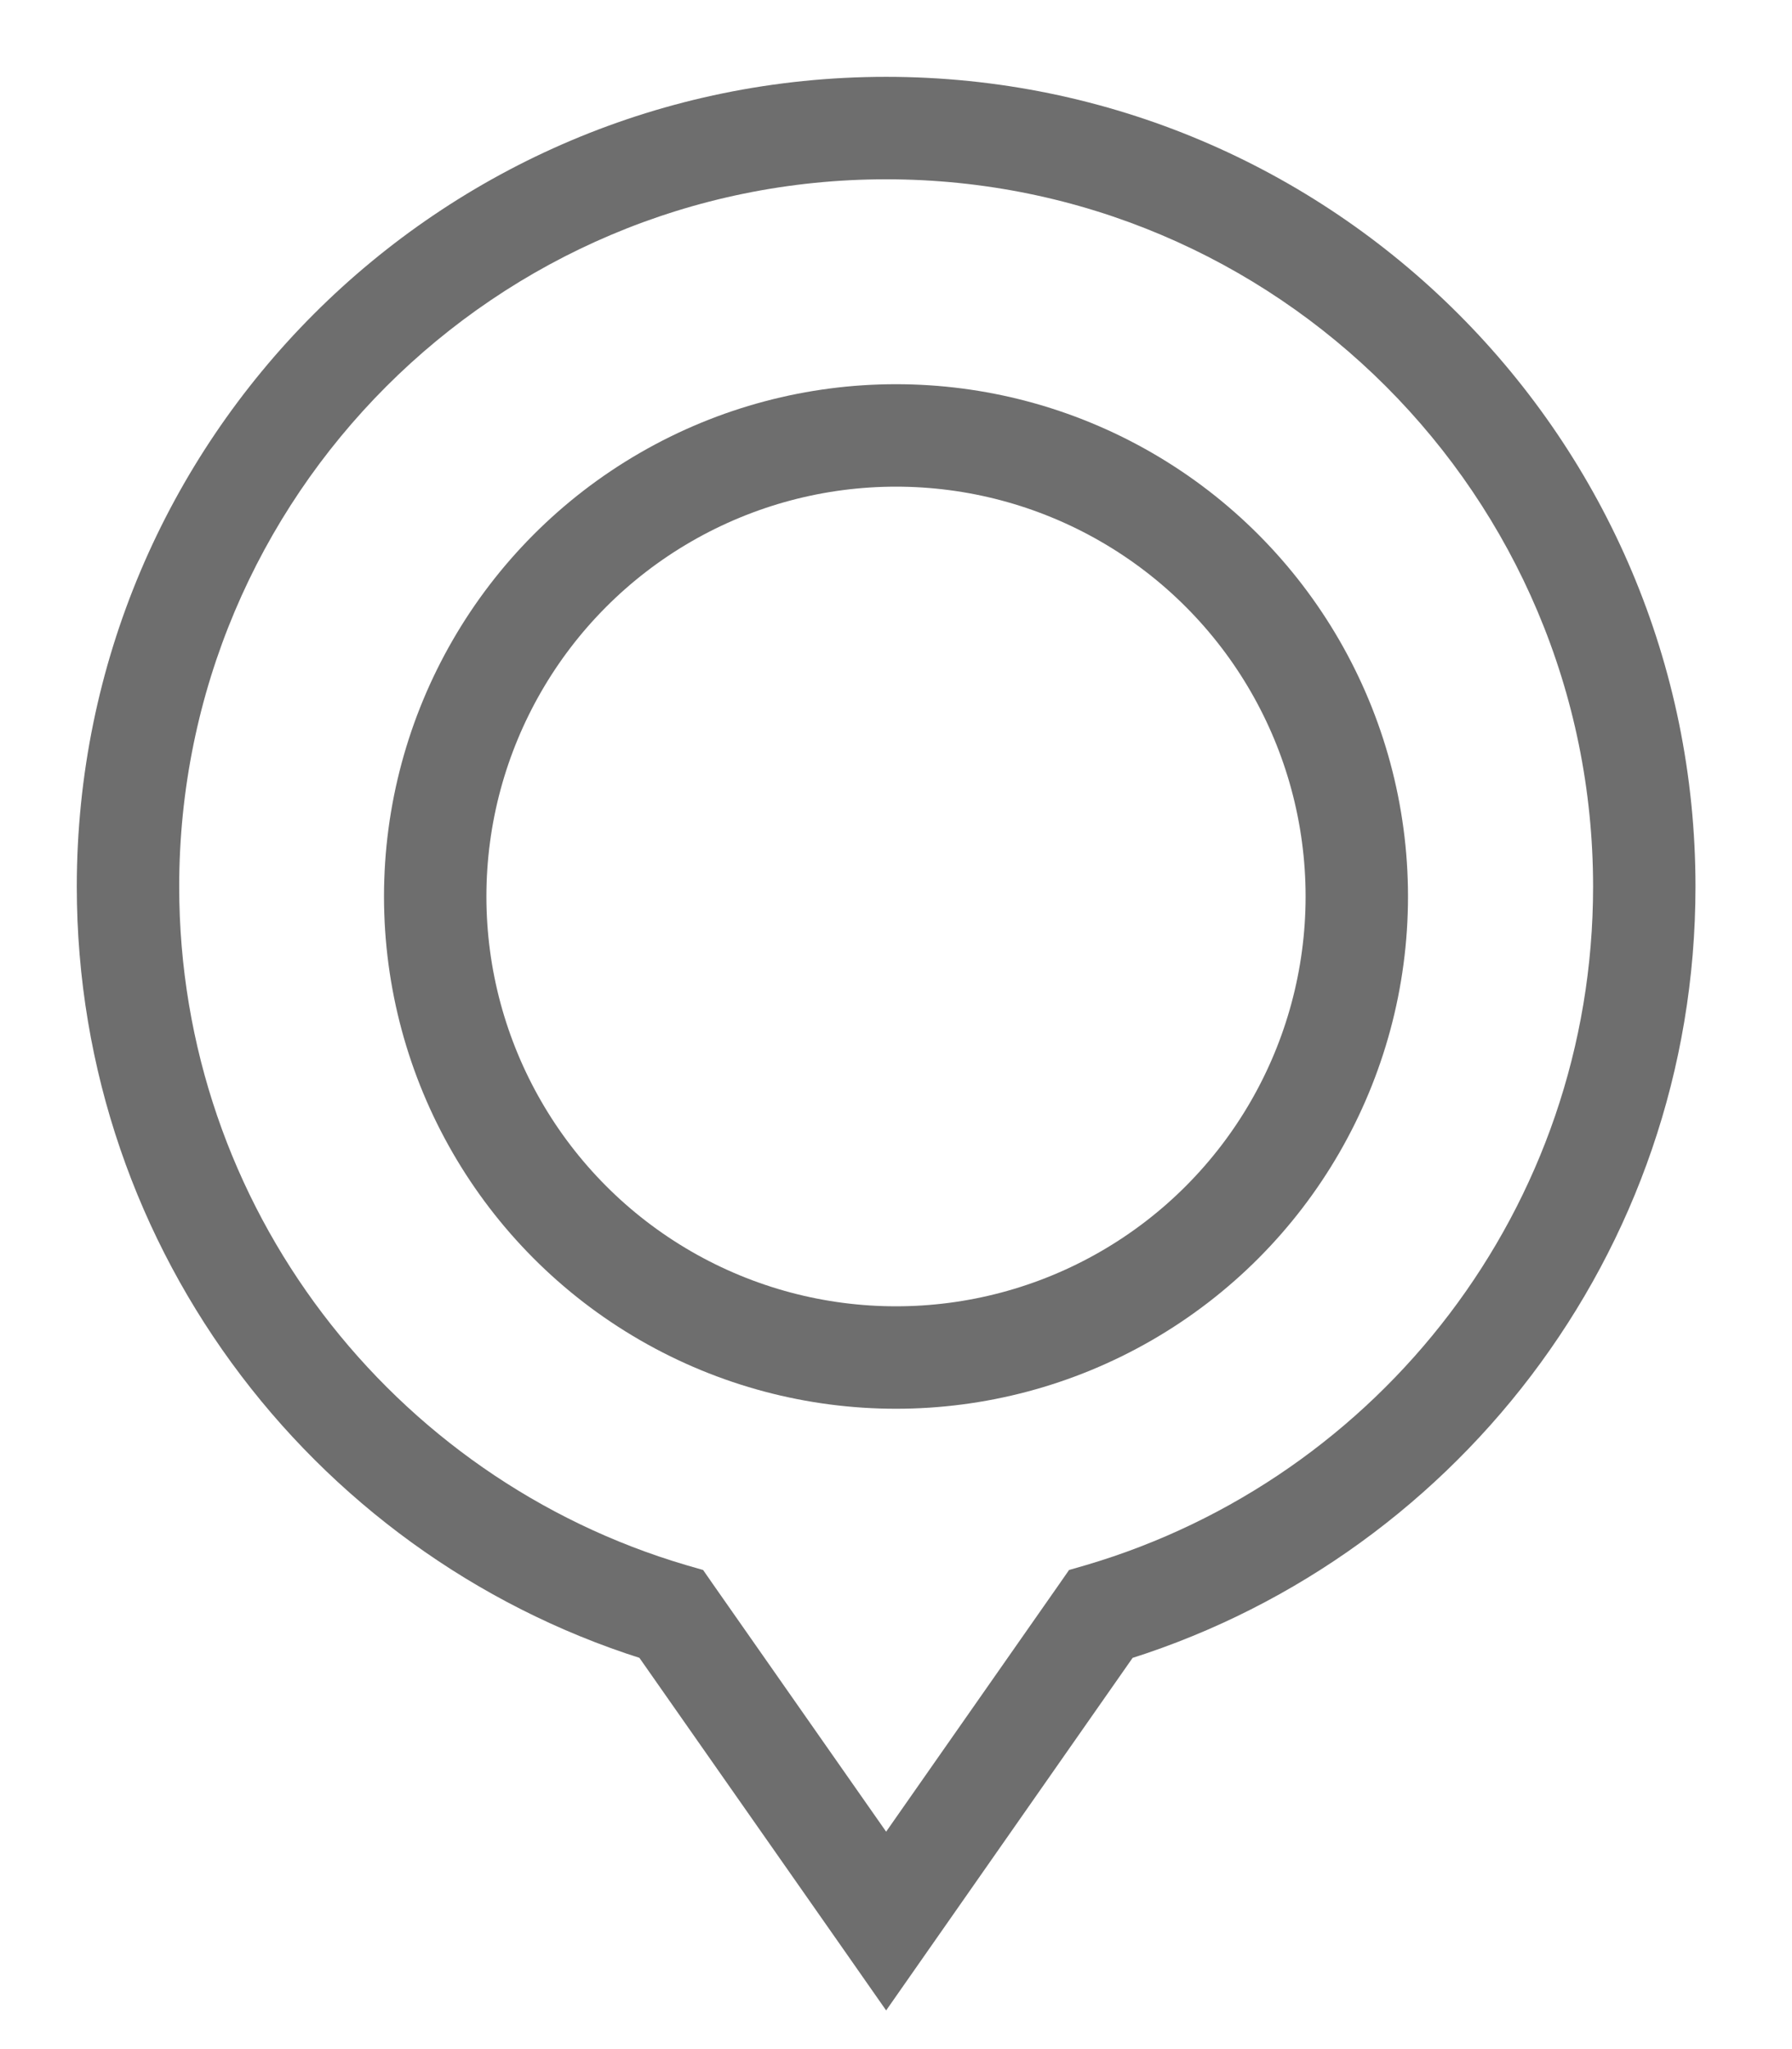
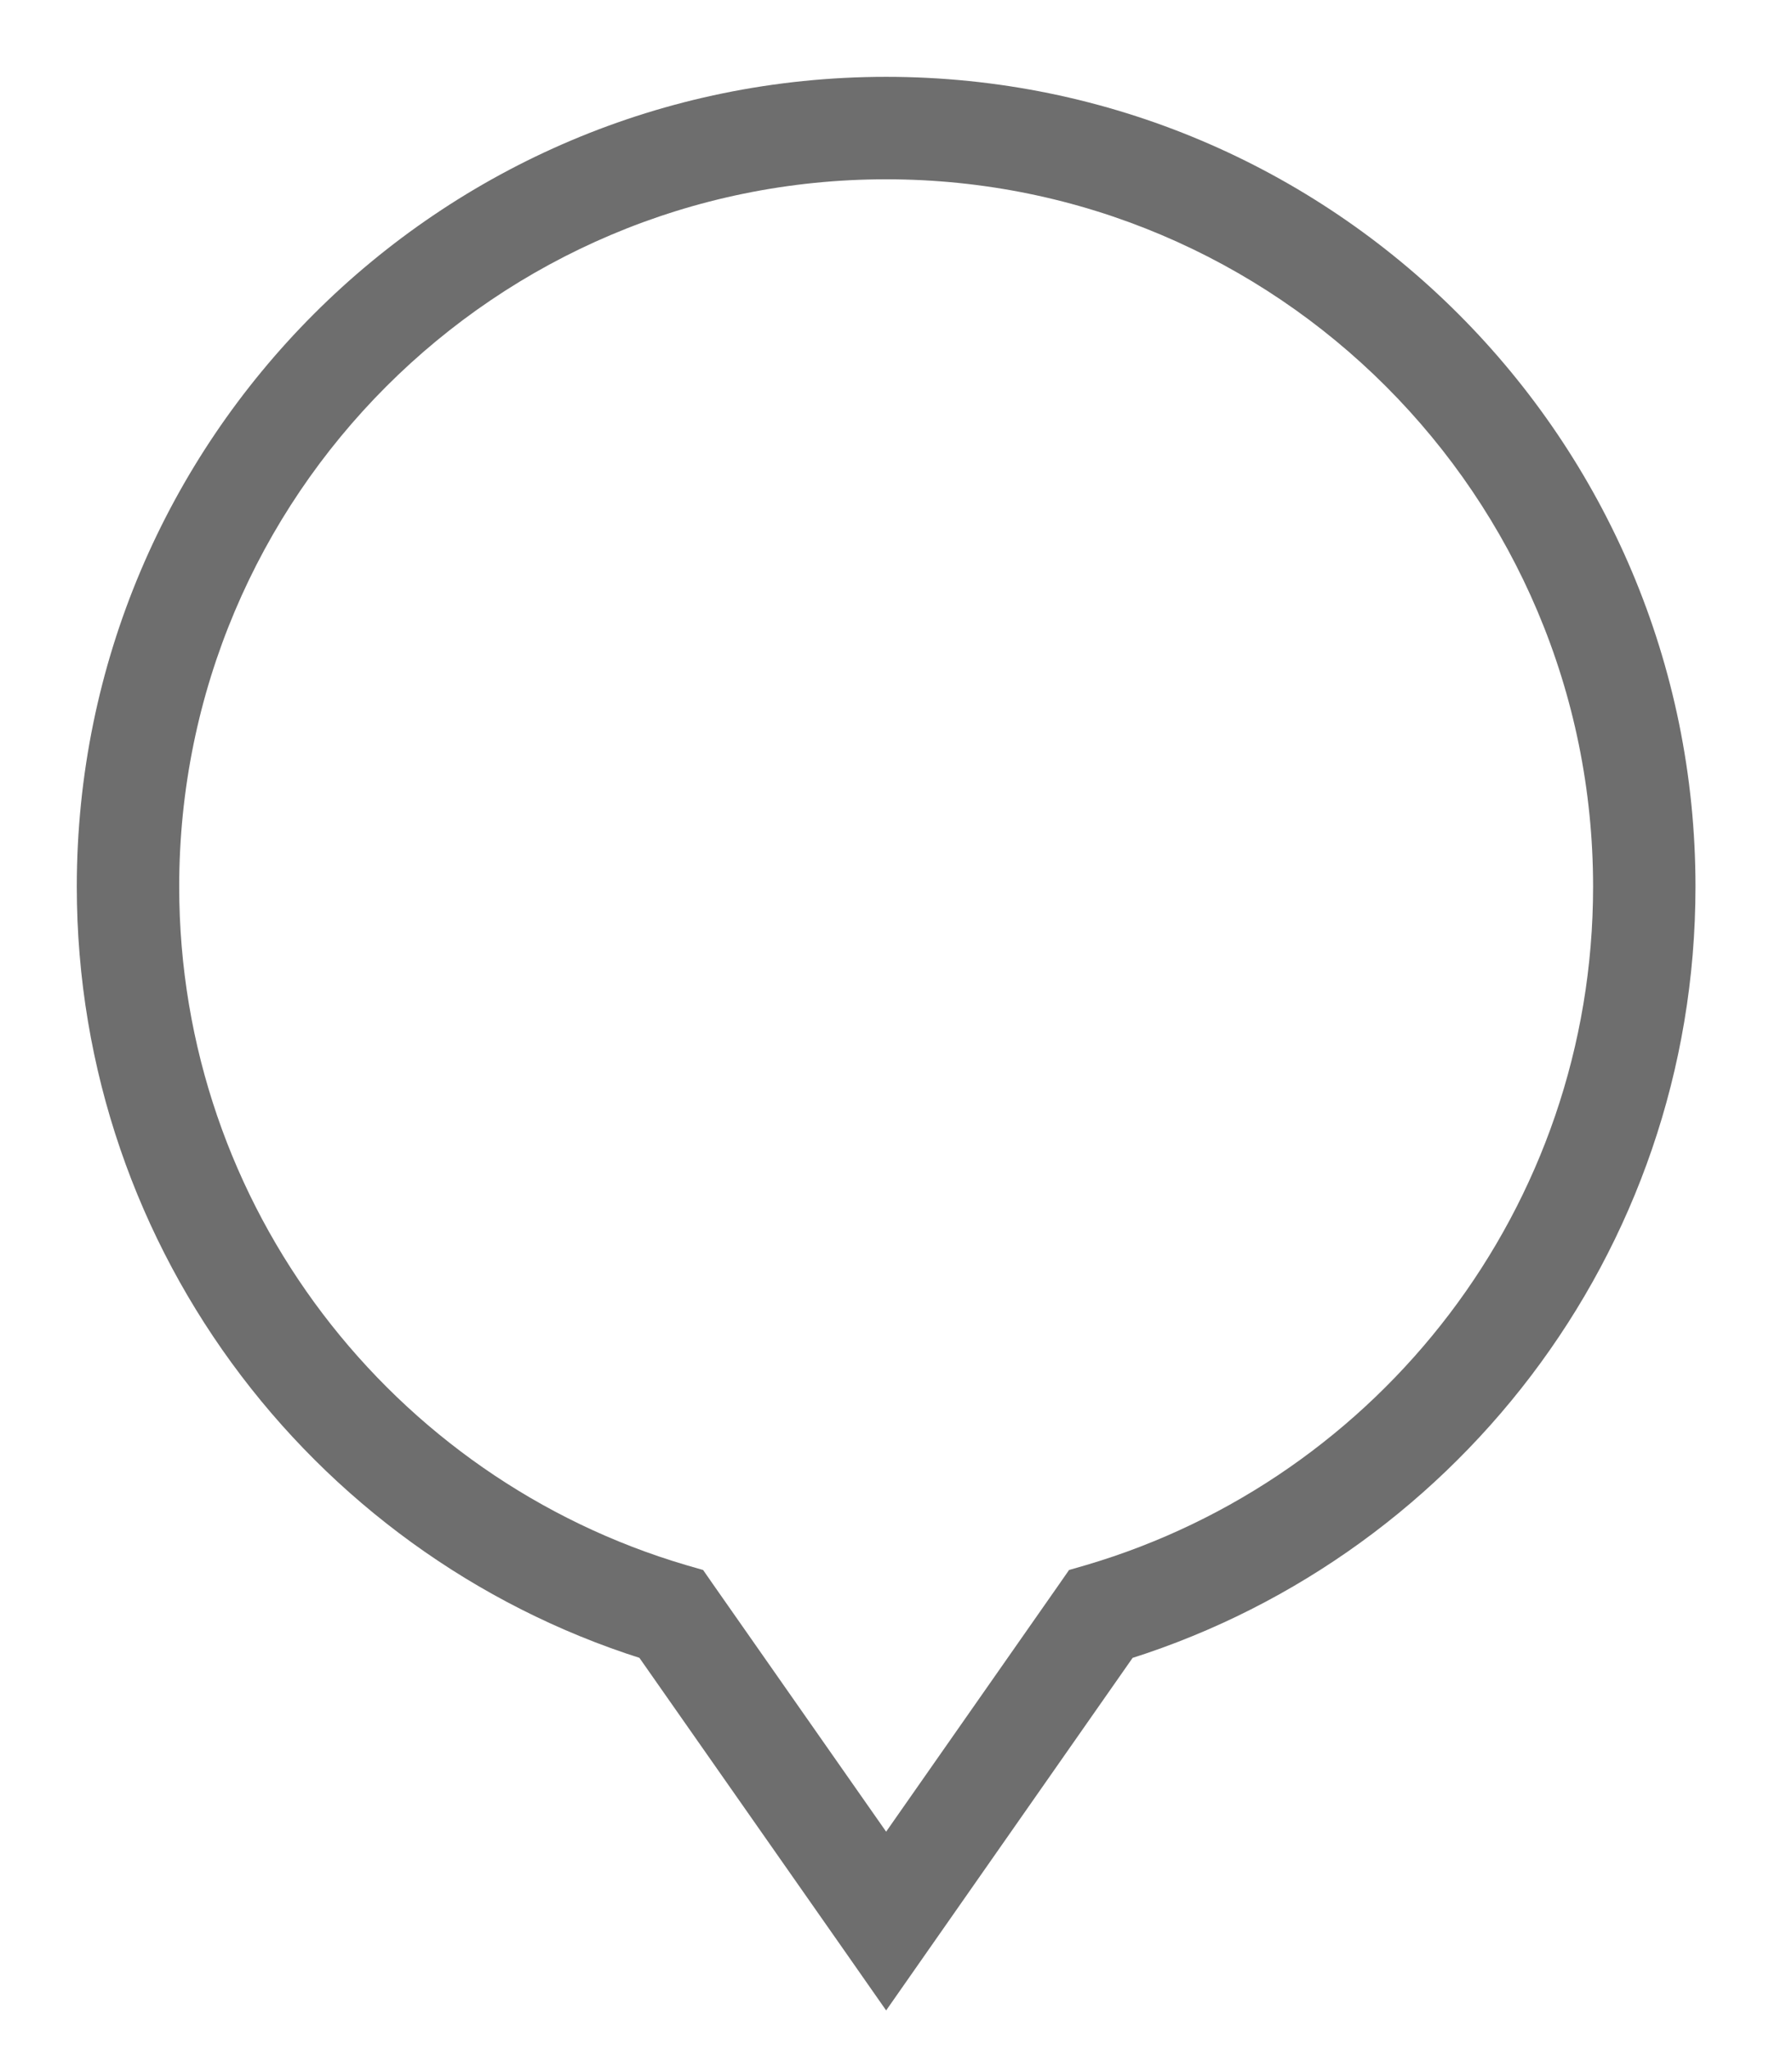
<svg xmlns="http://www.w3.org/2000/svg" width="14" height="16" viewBox="0 0 14 16" fill="none">
  <path d="M6.923 1V0.6H6.923L6.923 1ZM12.846 6.923H13.246V6.923L12.846 6.923ZM8.6 12.604L8.487 12.22L8.352 12.259L8.272 12.374L8.6 12.604ZM6.923 15L6.595 15.229L6.923 15.698L7.251 15.229L6.923 15ZM5.245 12.604L5.573 12.374L5.493 12.259L5.358 12.22L5.245 12.604ZM1 6.923L0.6 6.923V6.923H1ZM6.923 1V1.4C9.973 1.4 12.446 3.873 12.446 6.923L12.846 6.923L13.246 6.923C13.246 3.431 10.415 0.6 6.923 0.6V1ZM12.846 6.923H12.446C12.446 9.429 10.776 11.545 8.487 12.22L8.6 12.604L8.713 12.987C11.332 12.215 13.246 9.794 13.246 6.923H12.846ZM8.6 12.604L8.272 12.374L6.595 14.771L6.923 15L7.251 15.229L8.927 12.833L8.6 12.604ZM6.923 15L7.251 14.771L5.573 12.374L5.245 12.604L4.917 12.833L6.595 15.229L6.923 15ZM5.245 12.604L5.358 12.22C3.07 11.545 1.4 9.429 1.4 6.923H1H0.6C0.6 9.793 2.513 12.215 5.132 12.987L5.245 12.604ZM1 6.923L1.4 6.923C1.4 3.873 3.873 1.4 6.923 1.4L6.923 1L6.923 0.6C3.431 0.6 0.6 3.431 0.6 6.923L1 6.923Z" fill="#6E6E6E" />
-   <circle cx="7" cy="7" r="3.6" stroke="#6E6E6E" stroke-width="0.8" />
</svg>